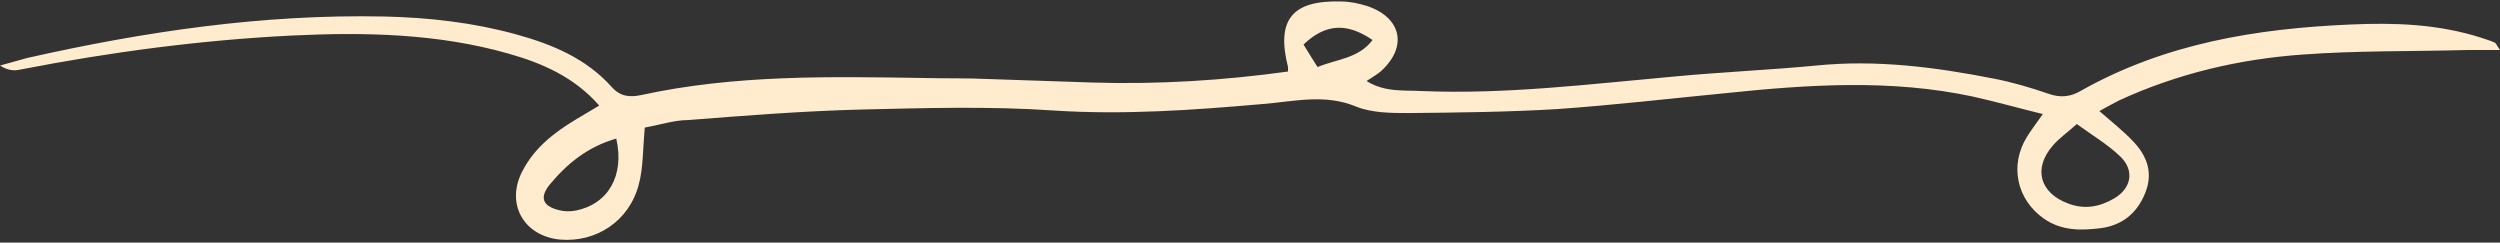
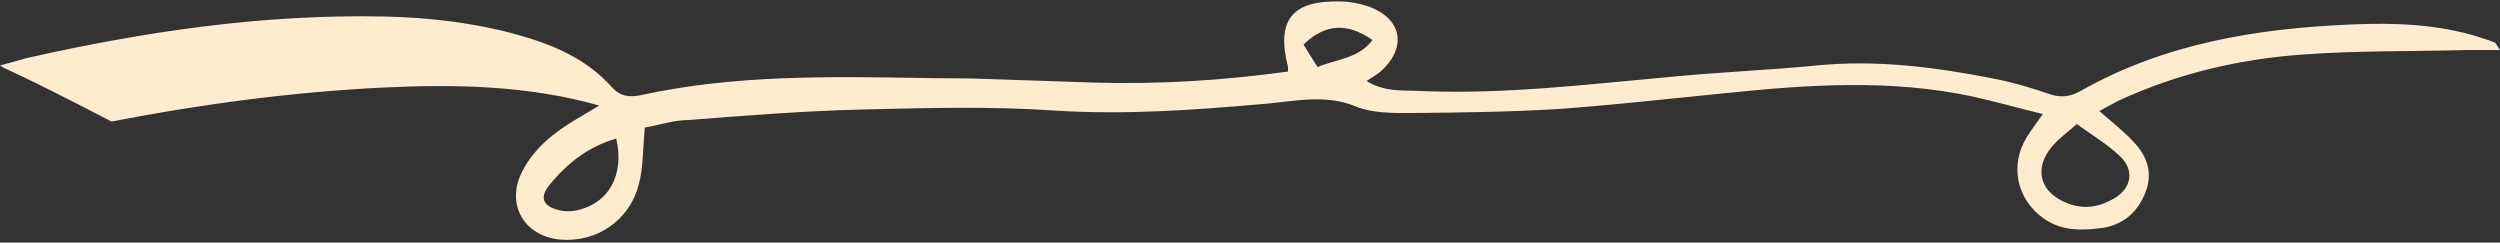
<svg xmlns="http://www.w3.org/2000/svg" fill="#000000" height="48.5" preserveAspectRatio="xMidYMid meet" version="1" viewBox="0.0 -0.2 499.8 48.5" width="499.8" zoomAndPan="magnify">
  <rect x="0.0" y="-0.2" width="499.8" height="48.5" fill="#333333" stroke="none" />
  <g id="change1_1">
-     <path d="M128.9,25.3c-0.4,4.5-0.3,8.1-1.2,11.4c-1.9,7.3-8.5,11.6-15.7,11c-7.4-0.7-11-7.3-7.5-13.8 c2.4-4.6,6.3-7.6,10.6-10.2c1.5-0.9,3-1.8,4.7-2.8c-5.1-5.8-11.5-8.5-18.2-10.4c-14.1-4-28.6-4.3-43.2-3.6 c-18.2,0.9-36.3,3.3-54.3,6.8C2.9,14,1.5,13.9,0,12.9c1.8-0.5,3.6-1,5.4-1.5c23.5-5.3,47.2-8.8,71.4-8.3c9,0.2,17.8,1.2,26.5,3.6 c7.2,2,13.9,4.8,19,10.5c1.7,1.9,3.6,2.1,5.9,1.6c18.8-4.1,37.9-3.7,56.9-3.4c4.2,0.1,8.4,0,12.5,0.2c6.9,0.2,13.9,0.5,20.8,0.7 c13.1,0.4,26.1-0.4,39.1-2.2c0-0.5,0-0.7,0-0.9c-2.4-9.4,0.8-13.4,10.6-13.1c1.8,0,3.6,0.4,5.2,0.9c6.9,2.3,8.2,8.2,2.7,13.1 c-0.7,0.6-1.6,1.1-2.8,1.9c3.7,2.3,7.5,1.8,11,2c16.9,0.7,33.7-1.4,50.5-2.9c9.5-0.9,19-1.3,28.4-2.2c12-1.2,23.7,0.3,35.4,2.6 c3.7,0.7,7.4,1.8,10.9,3c2.5,0.9,4.5,0.7,6.7-0.6c16.7-9.4,35-12.4,53.8-13.2c8.8-0.4,17.5-0.1,26,2.6c0.9,0.3,1.9,0.6,2.8,1 c0.3,0.1,0.4,0.5,1.1,1.5c-2.5,0-4.6,0-6.7,0c-10.9,0.3-21.9,0.1-32.7,0.9c-12.7,0.9-25.1,3.8-36.8,9.2c-1.2,0.6-2.4,1.3-3.9,2.1 c2.4,2.1,4.7,3.9,6.7,6c2.8,2.9,4.1,6.3,2.5,10.3c-1.6,4.1-4.6,6.5-8.8,7.1c-4,0.5-7.9,0.6-11.5-1.9c-5.4-3.8-6.9-10.6-3.4-16.3 c0.8-1.3,1.8-2.6,3.2-4.6c-4.9-1.2-9.5-2.5-14-3.5c-16.4-3.5-32.8-2.4-49.2-0.7c-11.3,1.1-22.5,2.4-33.8,3.2 c-9.9,0.6-19.8,0.7-29.7,0.8c-3.5,0-7.4,0-10.6-1.3c-6.3-2.6-12.4-1-18.7-0.5c-13.8,1.2-27.6,2.2-41.6,1.3 c-12.9-0.9-25.9-0.5-38.8-0.2c-11.5,0.3-23,1.2-34.4,2.1C134.8,23.8,131.8,24.8,128.9,25.3z M415.2,24.6c-1.9,1.7-3.5,2.8-4.8,4.3 c-4,4.6-2.6,9.5,3.1,11.6c3.2,1.2,6.2,0.7,9.1-1c3.5-2,4.2-5.6,1.3-8.4C421.3,28.6,418.2,26.8,415.2,24.6z M123.2,27.5 c-5.8,1.7-9.8,5-13.3,9.2c-2.1,2.6-1.4,4.3,1.8,5.1c1.1,0.3,2.3,0.3,3.4,0.1C121.6,40.6,124.9,34.9,123.2,27.5z M274.4,7.8 c-5.1-3.5-9.4-3.3-13.8,0.9c0.8,1.3,1.7,2.8,2.8,4.5C267.3,11.6,271.6,11.5,274.4,7.8z" fill="#ffebce" />
+     <path d="M128.9,25.3c-0.4,4.5-0.3,8.1-1.2,11.4c-1.9,7.3-8.5,11.6-15.7,11c-7.4-0.7-11-7.3-7.5-13.8 c2.4-4.6,6.3-7.6,10.6-10.2c1.5-0.9,3-1.8,4.7-2.8c-14.1-4-28.6-4.3-43.2-3.6 c-18.2,0.9-36.3,3.3-54.3,6.8C2.9,14,1.5,13.9,0,12.9c1.8-0.5,3.6-1,5.4-1.5c23.5-5.3,47.2-8.8,71.4-8.3c9,0.2,17.8,1.2,26.5,3.6 c7.2,2,13.9,4.8,19,10.5c1.7,1.9,3.6,2.1,5.9,1.6c18.8-4.1,37.9-3.7,56.9-3.4c4.2,0.1,8.4,0,12.5,0.2c6.9,0.2,13.9,0.5,20.8,0.7 c13.1,0.4,26.1-0.4,39.1-2.2c0-0.5,0-0.7,0-0.9c-2.4-9.4,0.8-13.4,10.6-13.1c1.8,0,3.6,0.4,5.2,0.9c6.9,2.3,8.2,8.2,2.7,13.1 c-0.7,0.6-1.6,1.1-2.8,1.9c3.7,2.3,7.5,1.8,11,2c16.9,0.7,33.7-1.4,50.5-2.9c9.5-0.9,19-1.3,28.4-2.2c12-1.2,23.7,0.3,35.4,2.6 c3.7,0.7,7.4,1.8,10.9,3c2.5,0.9,4.5,0.7,6.7-0.6c16.7-9.4,35-12.4,53.8-13.2c8.8-0.4,17.5-0.1,26,2.6c0.9,0.3,1.9,0.6,2.8,1 c0.3,0.1,0.4,0.5,1.1,1.5c-2.5,0-4.6,0-6.7,0c-10.9,0.3-21.9,0.1-32.7,0.9c-12.7,0.9-25.1,3.8-36.8,9.2c-1.2,0.6-2.4,1.3-3.9,2.1 c2.4,2.1,4.7,3.9,6.7,6c2.8,2.9,4.1,6.3,2.5,10.3c-1.6,4.1-4.6,6.5-8.8,7.1c-4,0.5-7.9,0.6-11.5-1.9c-5.4-3.8-6.9-10.6-3.4-16.3 c0.8-1.3,1.8-2.6,3.2-4.6c-4.9-1.2-9.5-2.5-14-3.5c-16.4-3.5-32.8-2.4-49.2-0.7c-11.3,1.1-22.5,2.4-33.8,3.2 c-9.9,0.6-19.8,0.7-29.7,0.8c-3.5,0-7.4,0-10.6-1.3c-6.3-2.6-12.4-1-18.7-0.5c-13.8,1.2-27.6,2.2-41.6,1.3 c-12.9-0.9-25.9-0.5-38.8-0.2c-11.5,0.3-23,1.2-34.4,2.1C134.8,23.8,131.8,24.8,128.9,25.3z M415.2,24.6c-1.9,1.7-3.5,2.8-4.8,4.3 c-4,4.6-2.6,9.5,3.1,11.6c3.2,1.2,6.2,0.7,9.1-1c3.5-2,4.2-5.6,1.3-8.4C421.3,28.6,418.2,26.8,415.2,24.6z M123.2,27.5 c-5.8,1.7-9.8,5-13.3,9.2c-2.1,2.6-1.4,4.3,1.8,5.1c1.1,0.3,2.3,0.3,3.4,0.1C121.6,40.6,124.9,34.9,123.2,27.5z M274.4,7.8 c-5.1-3.5-9.4-3.3-13.8,0.9c0.8,1.3,1.7,2.8,2.8,4.5C267.3,11.6,271.6,11.5,274.4,7.8z" fill="#ffebce" />
  </g>
</svg>